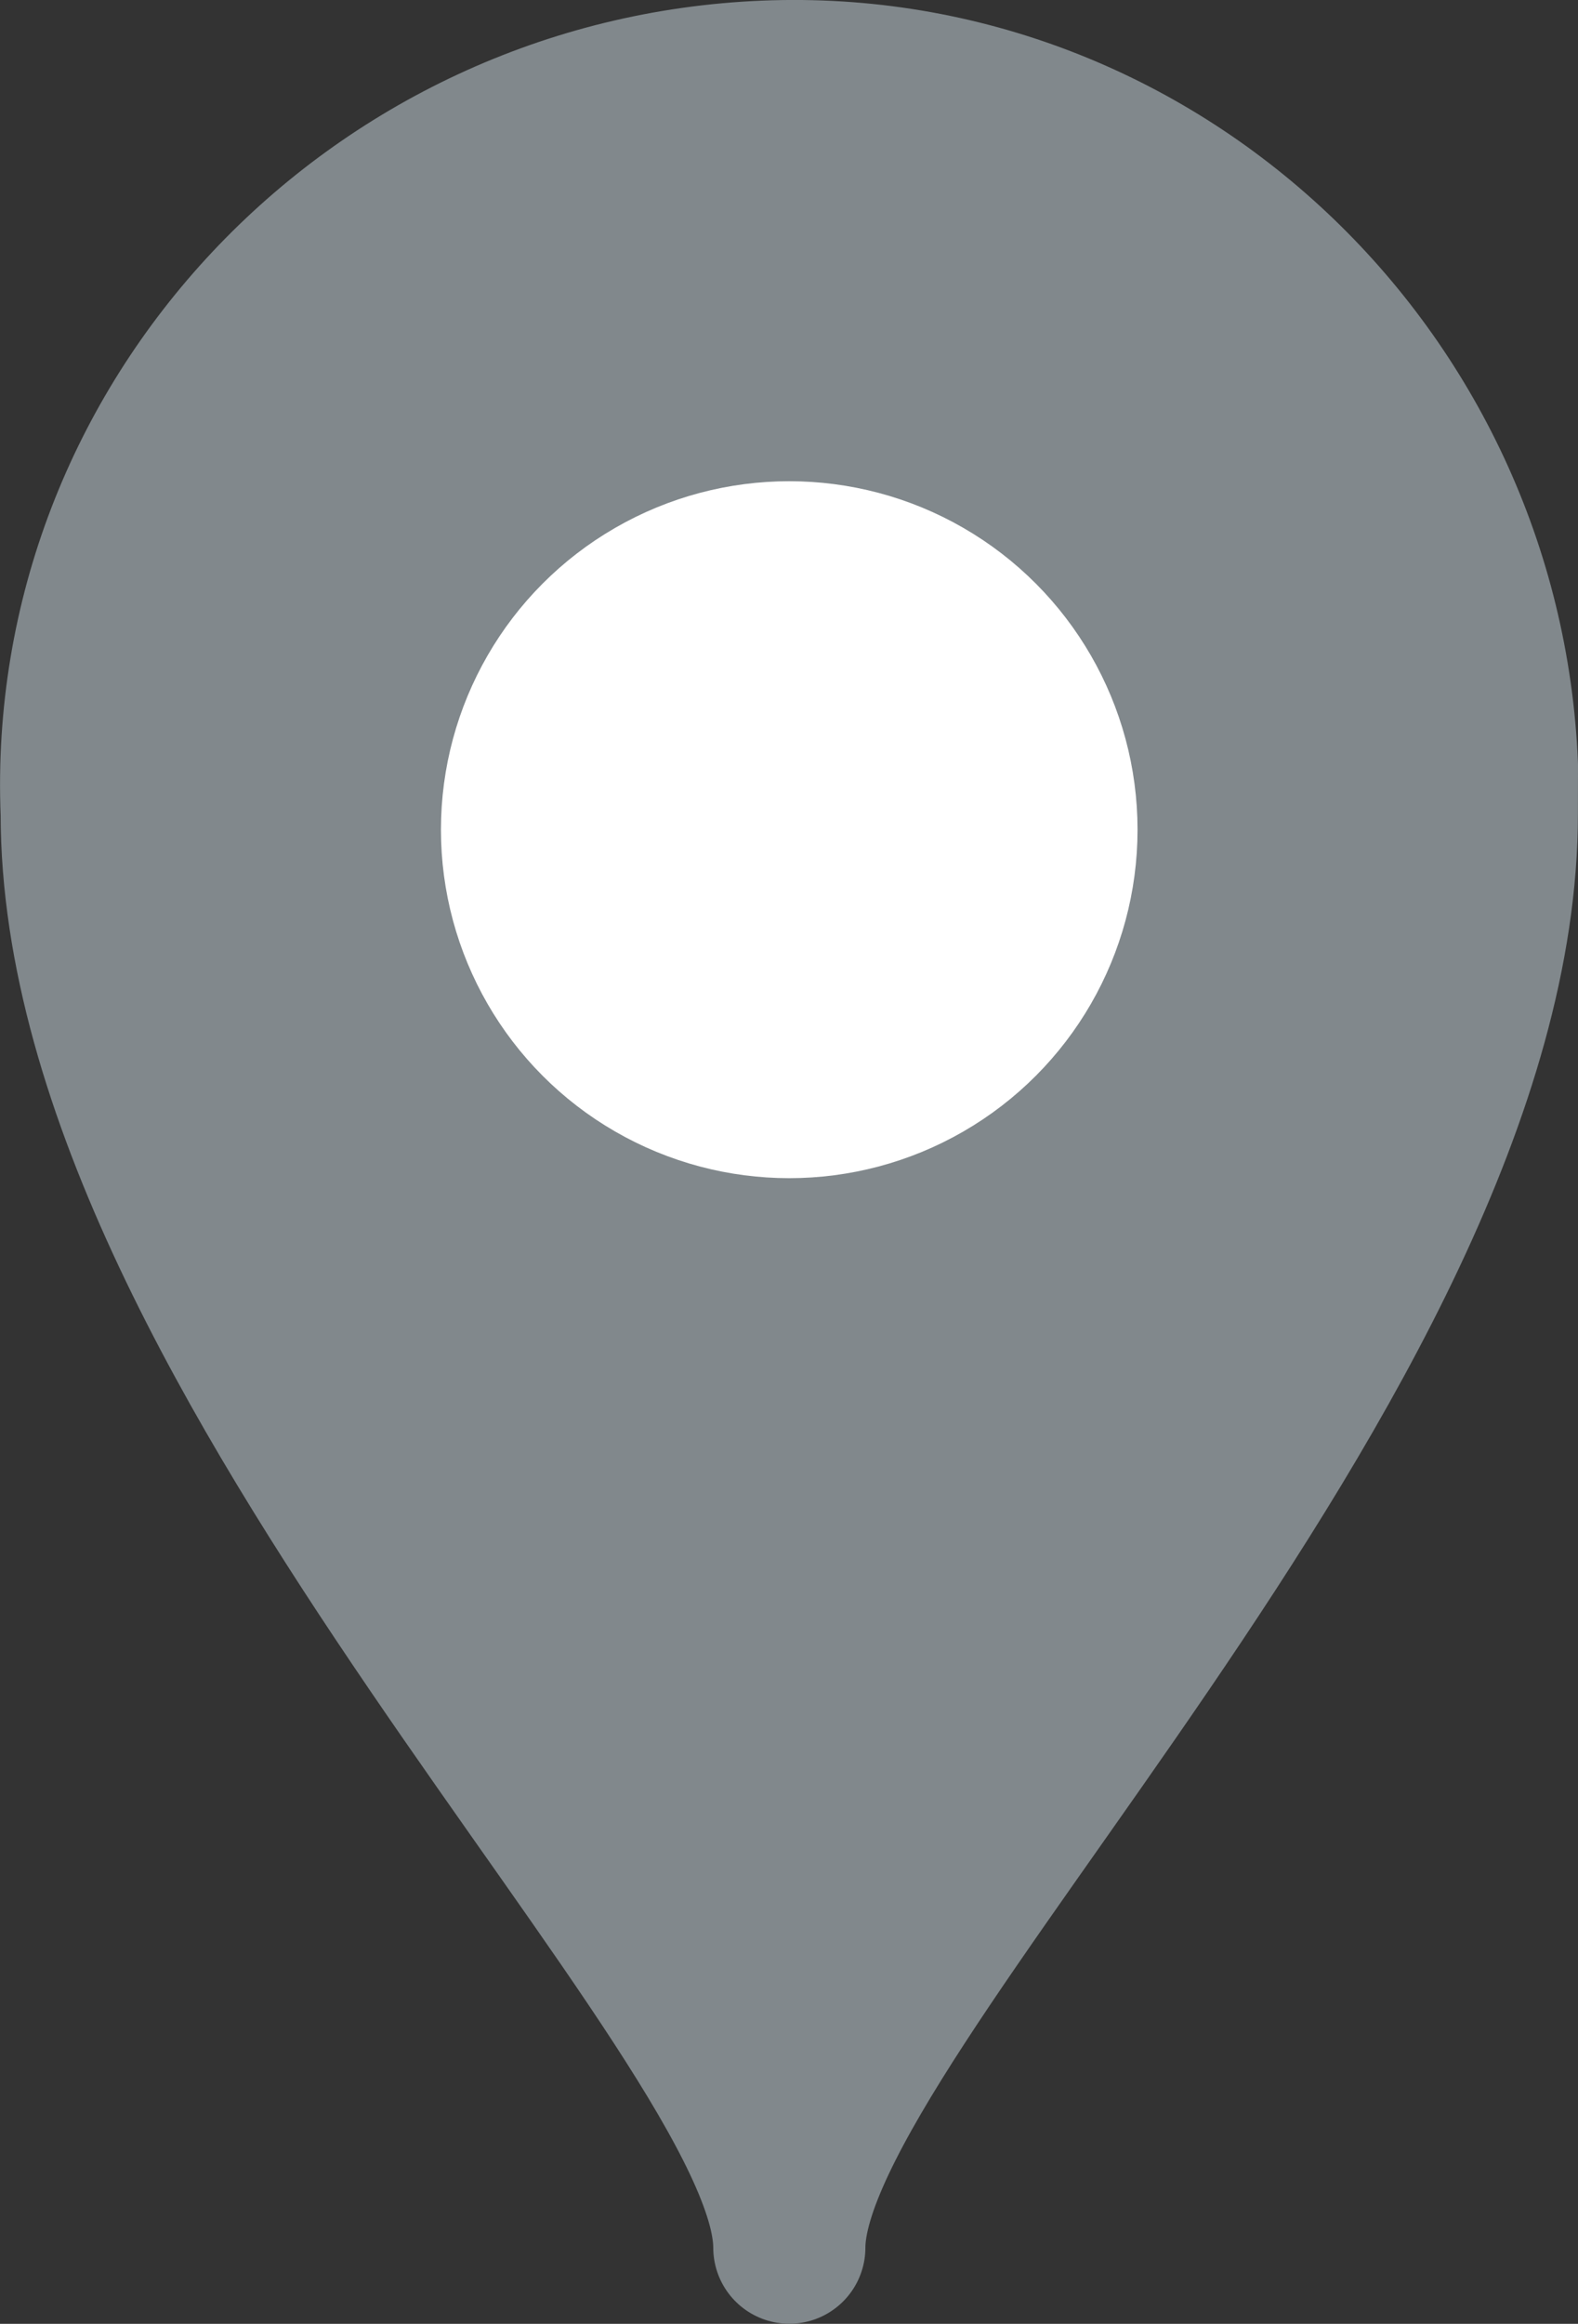
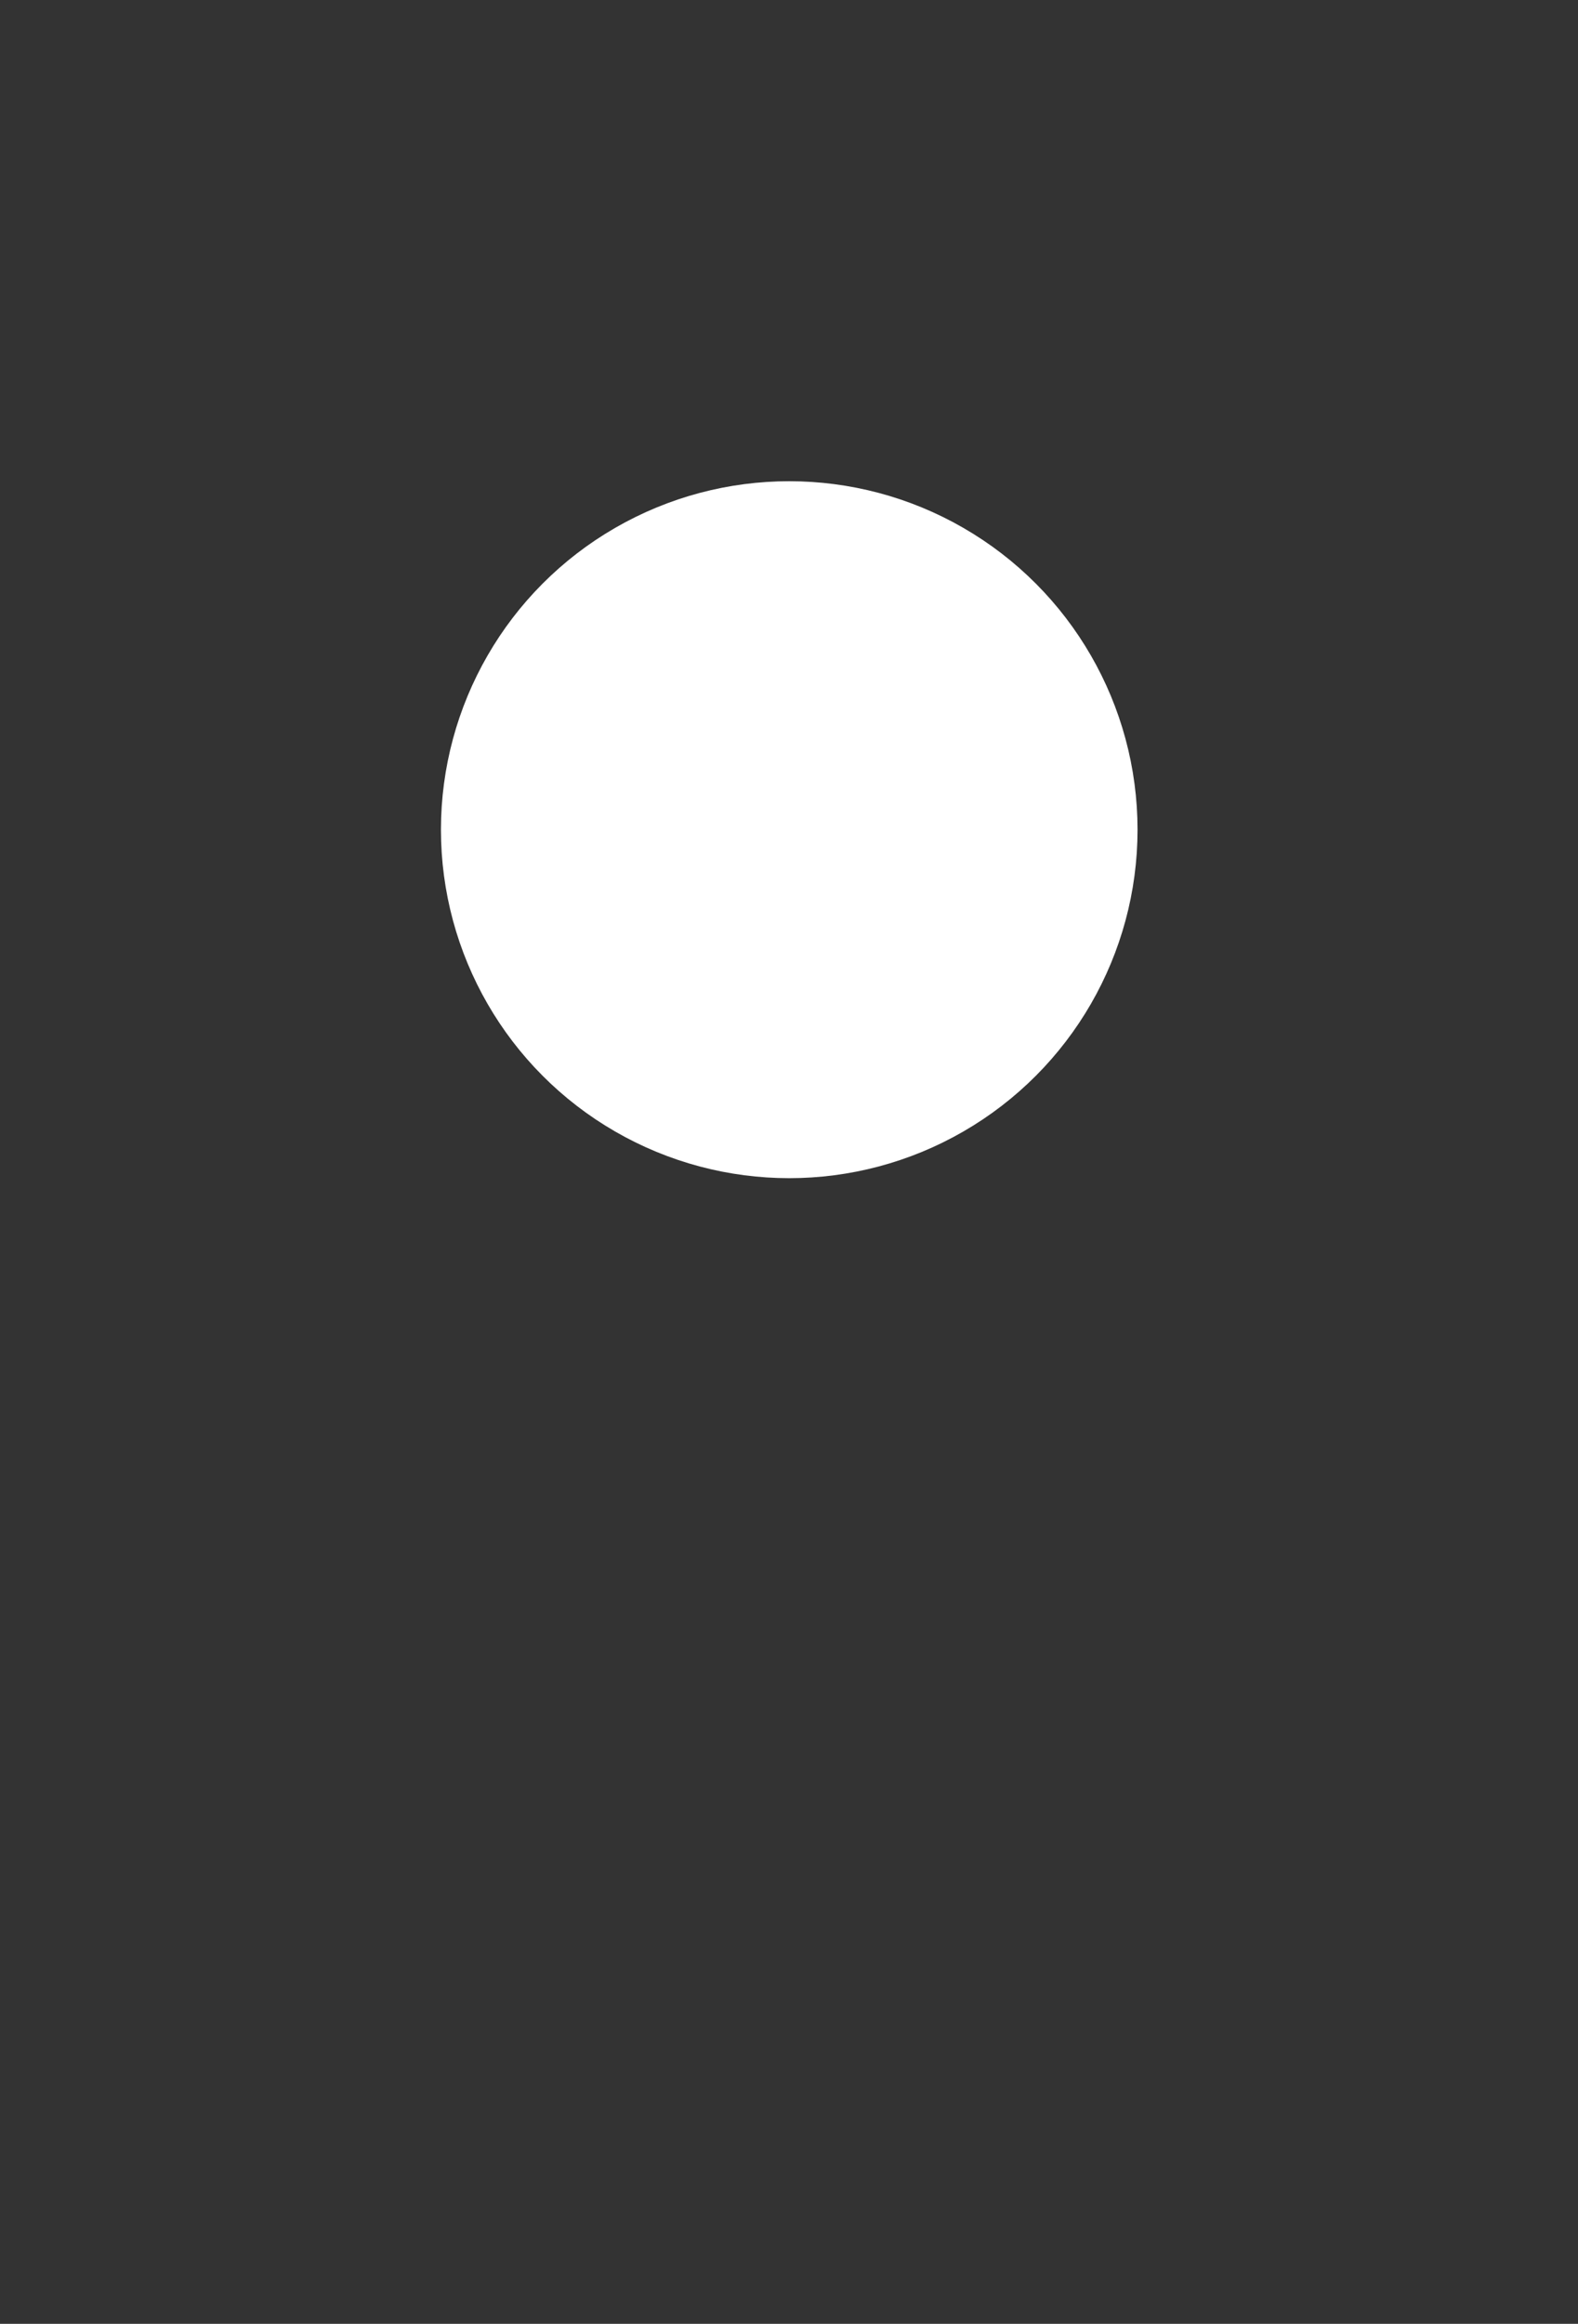
<svg xmlns="http://www.w3.org/2000/svg" width="19.708" height="29.008" viewBox="10.143 6.743 19.708 29.008" style="enable-background:new 10.143 6.743 19.708 29.008" xml:space="preserve">
  <rect x="10.143" y="6.743" width="19.708" height="29.008" fill="#333333" stroke="none" />
-   <path d="M28.9 16.9c0 6.801-8.899 15-8.899 17.9 0-2.899-8.9-11.1-8.9-17.9-.2-4.9 3.699-9 8.6-9.2 4.899-.2 9 3.7 9.2 8.6l-.001.6z" style="fill:#81888c;stroke:#81888c;stroke-width:1.9;stroke-linecap:round;stroke-linejoin:round" />
  <circle cx="20" cy="17.1" r="3.4" style="fill:#fff;stroke:#fff;stroke-width:1.9;stroke-linecap:round;stroke-linejoin:round" />
</svg>